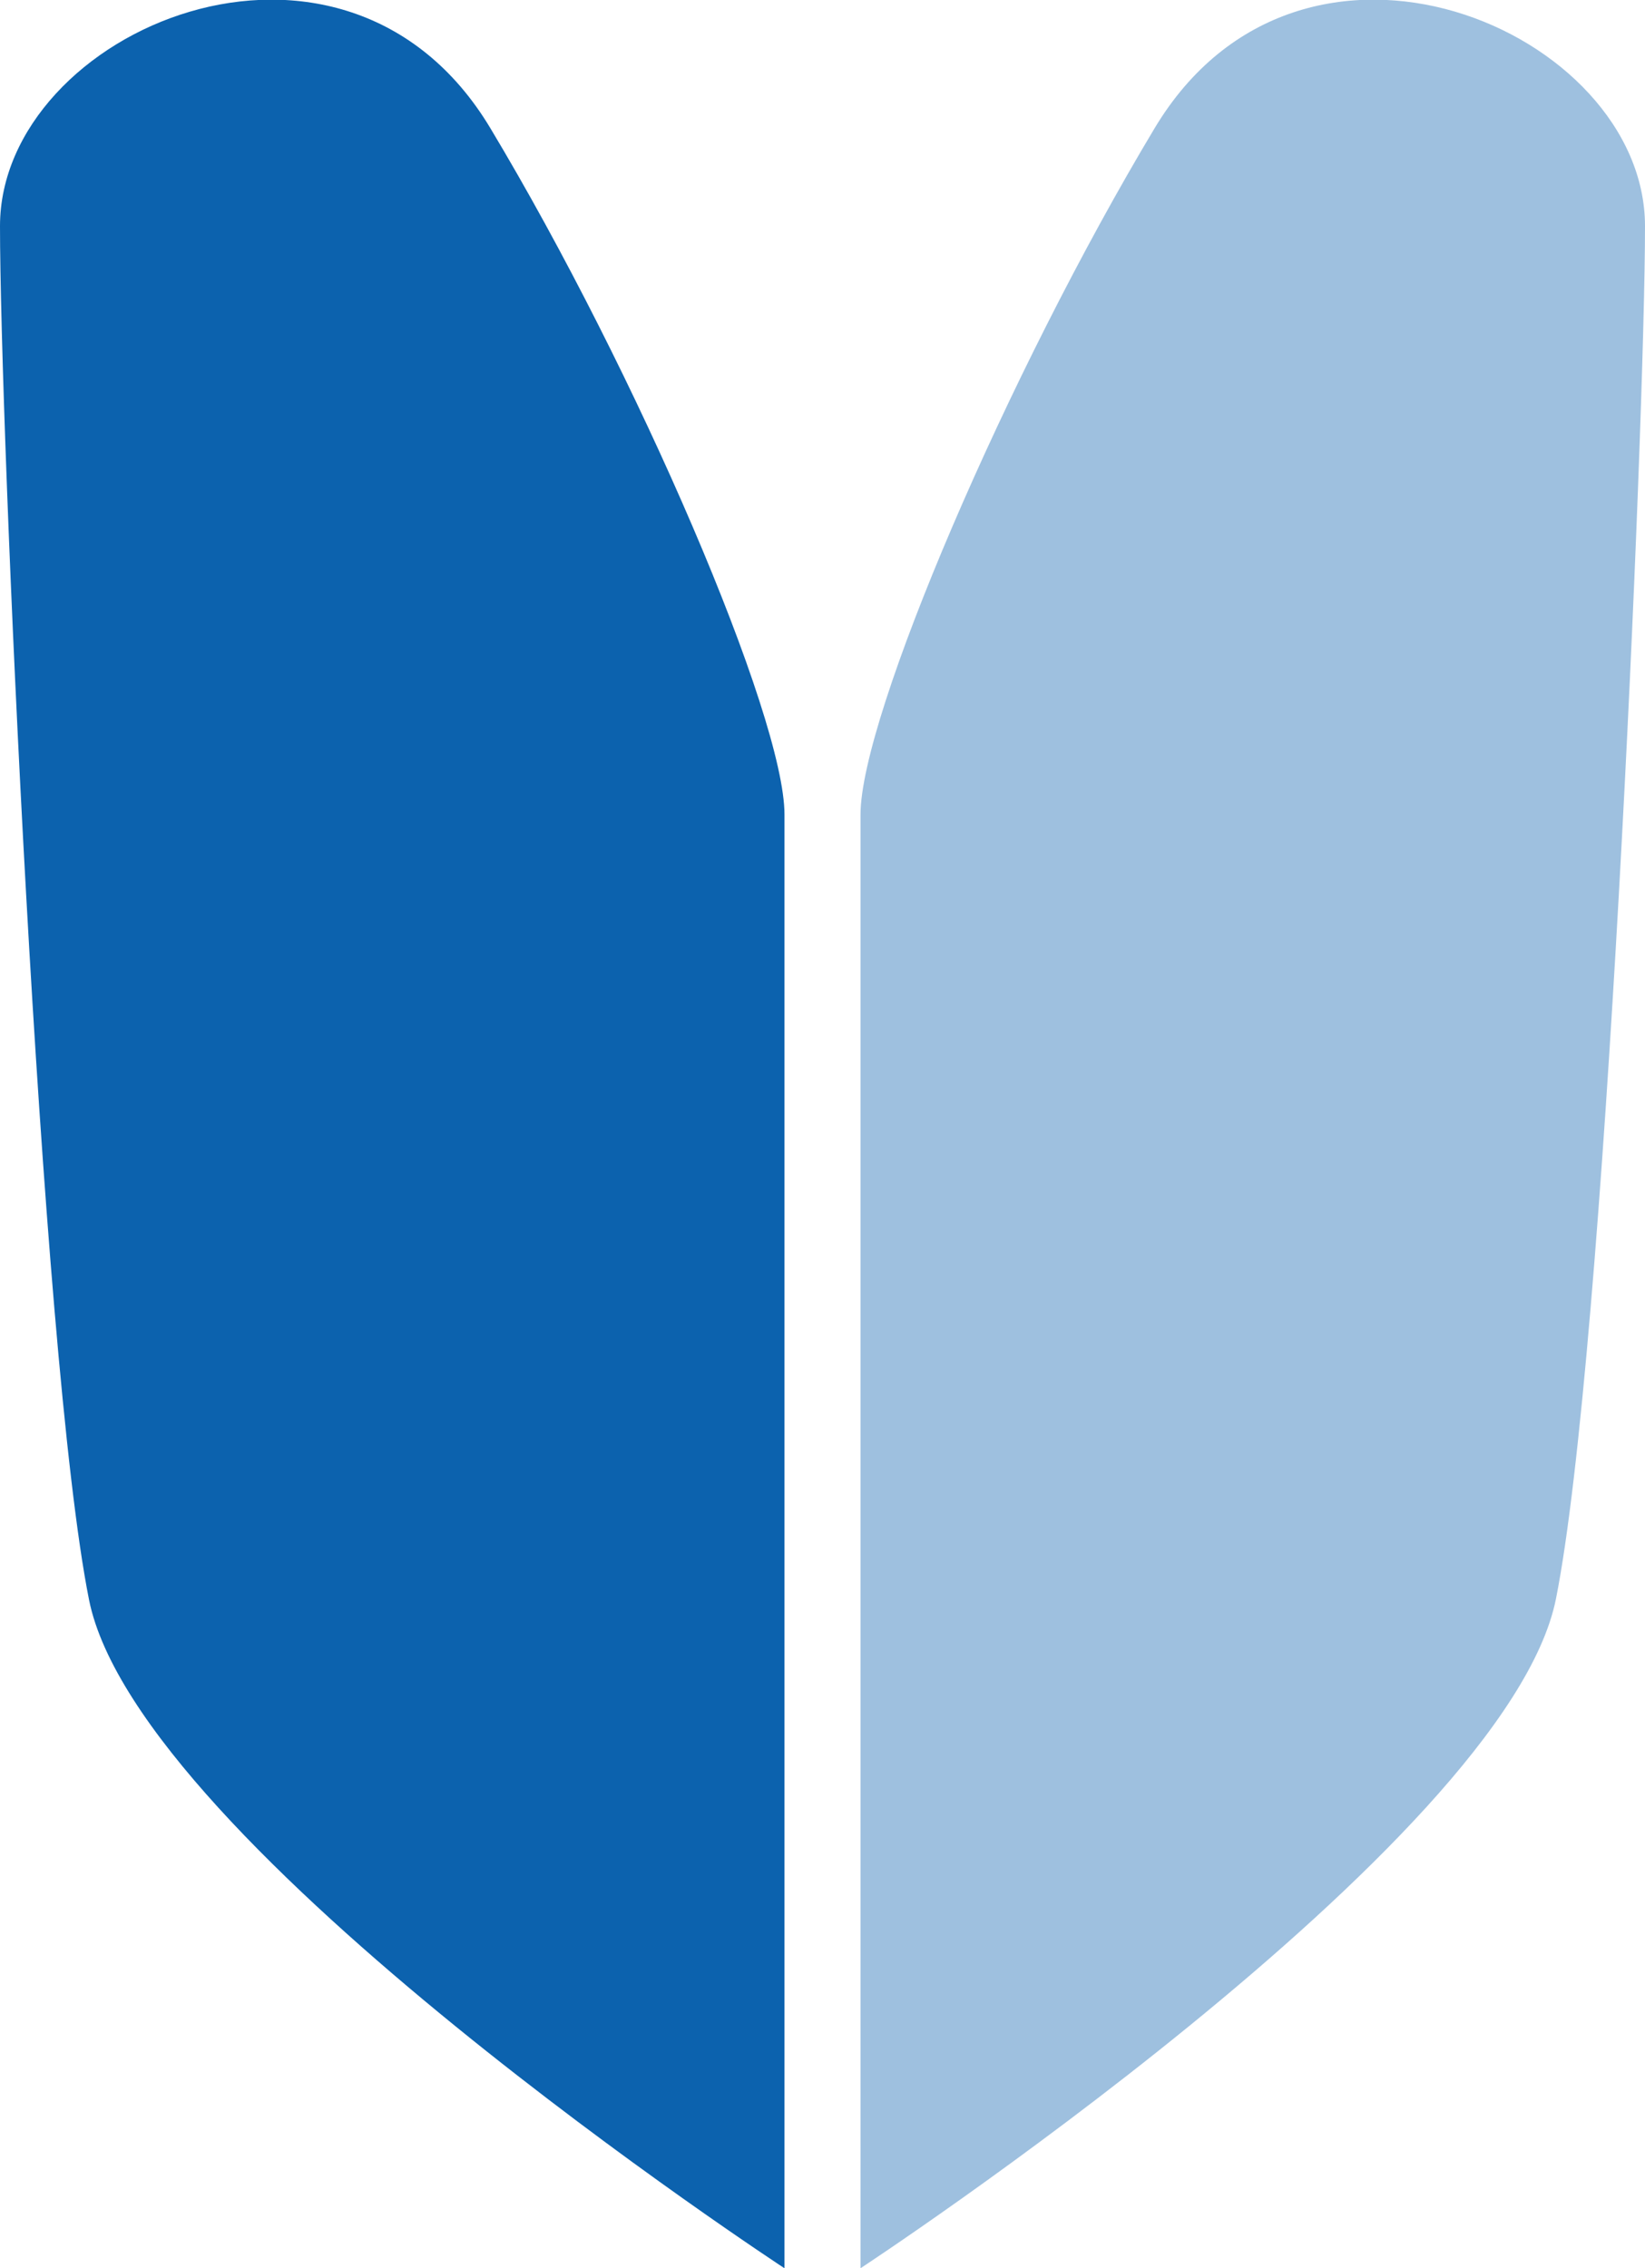
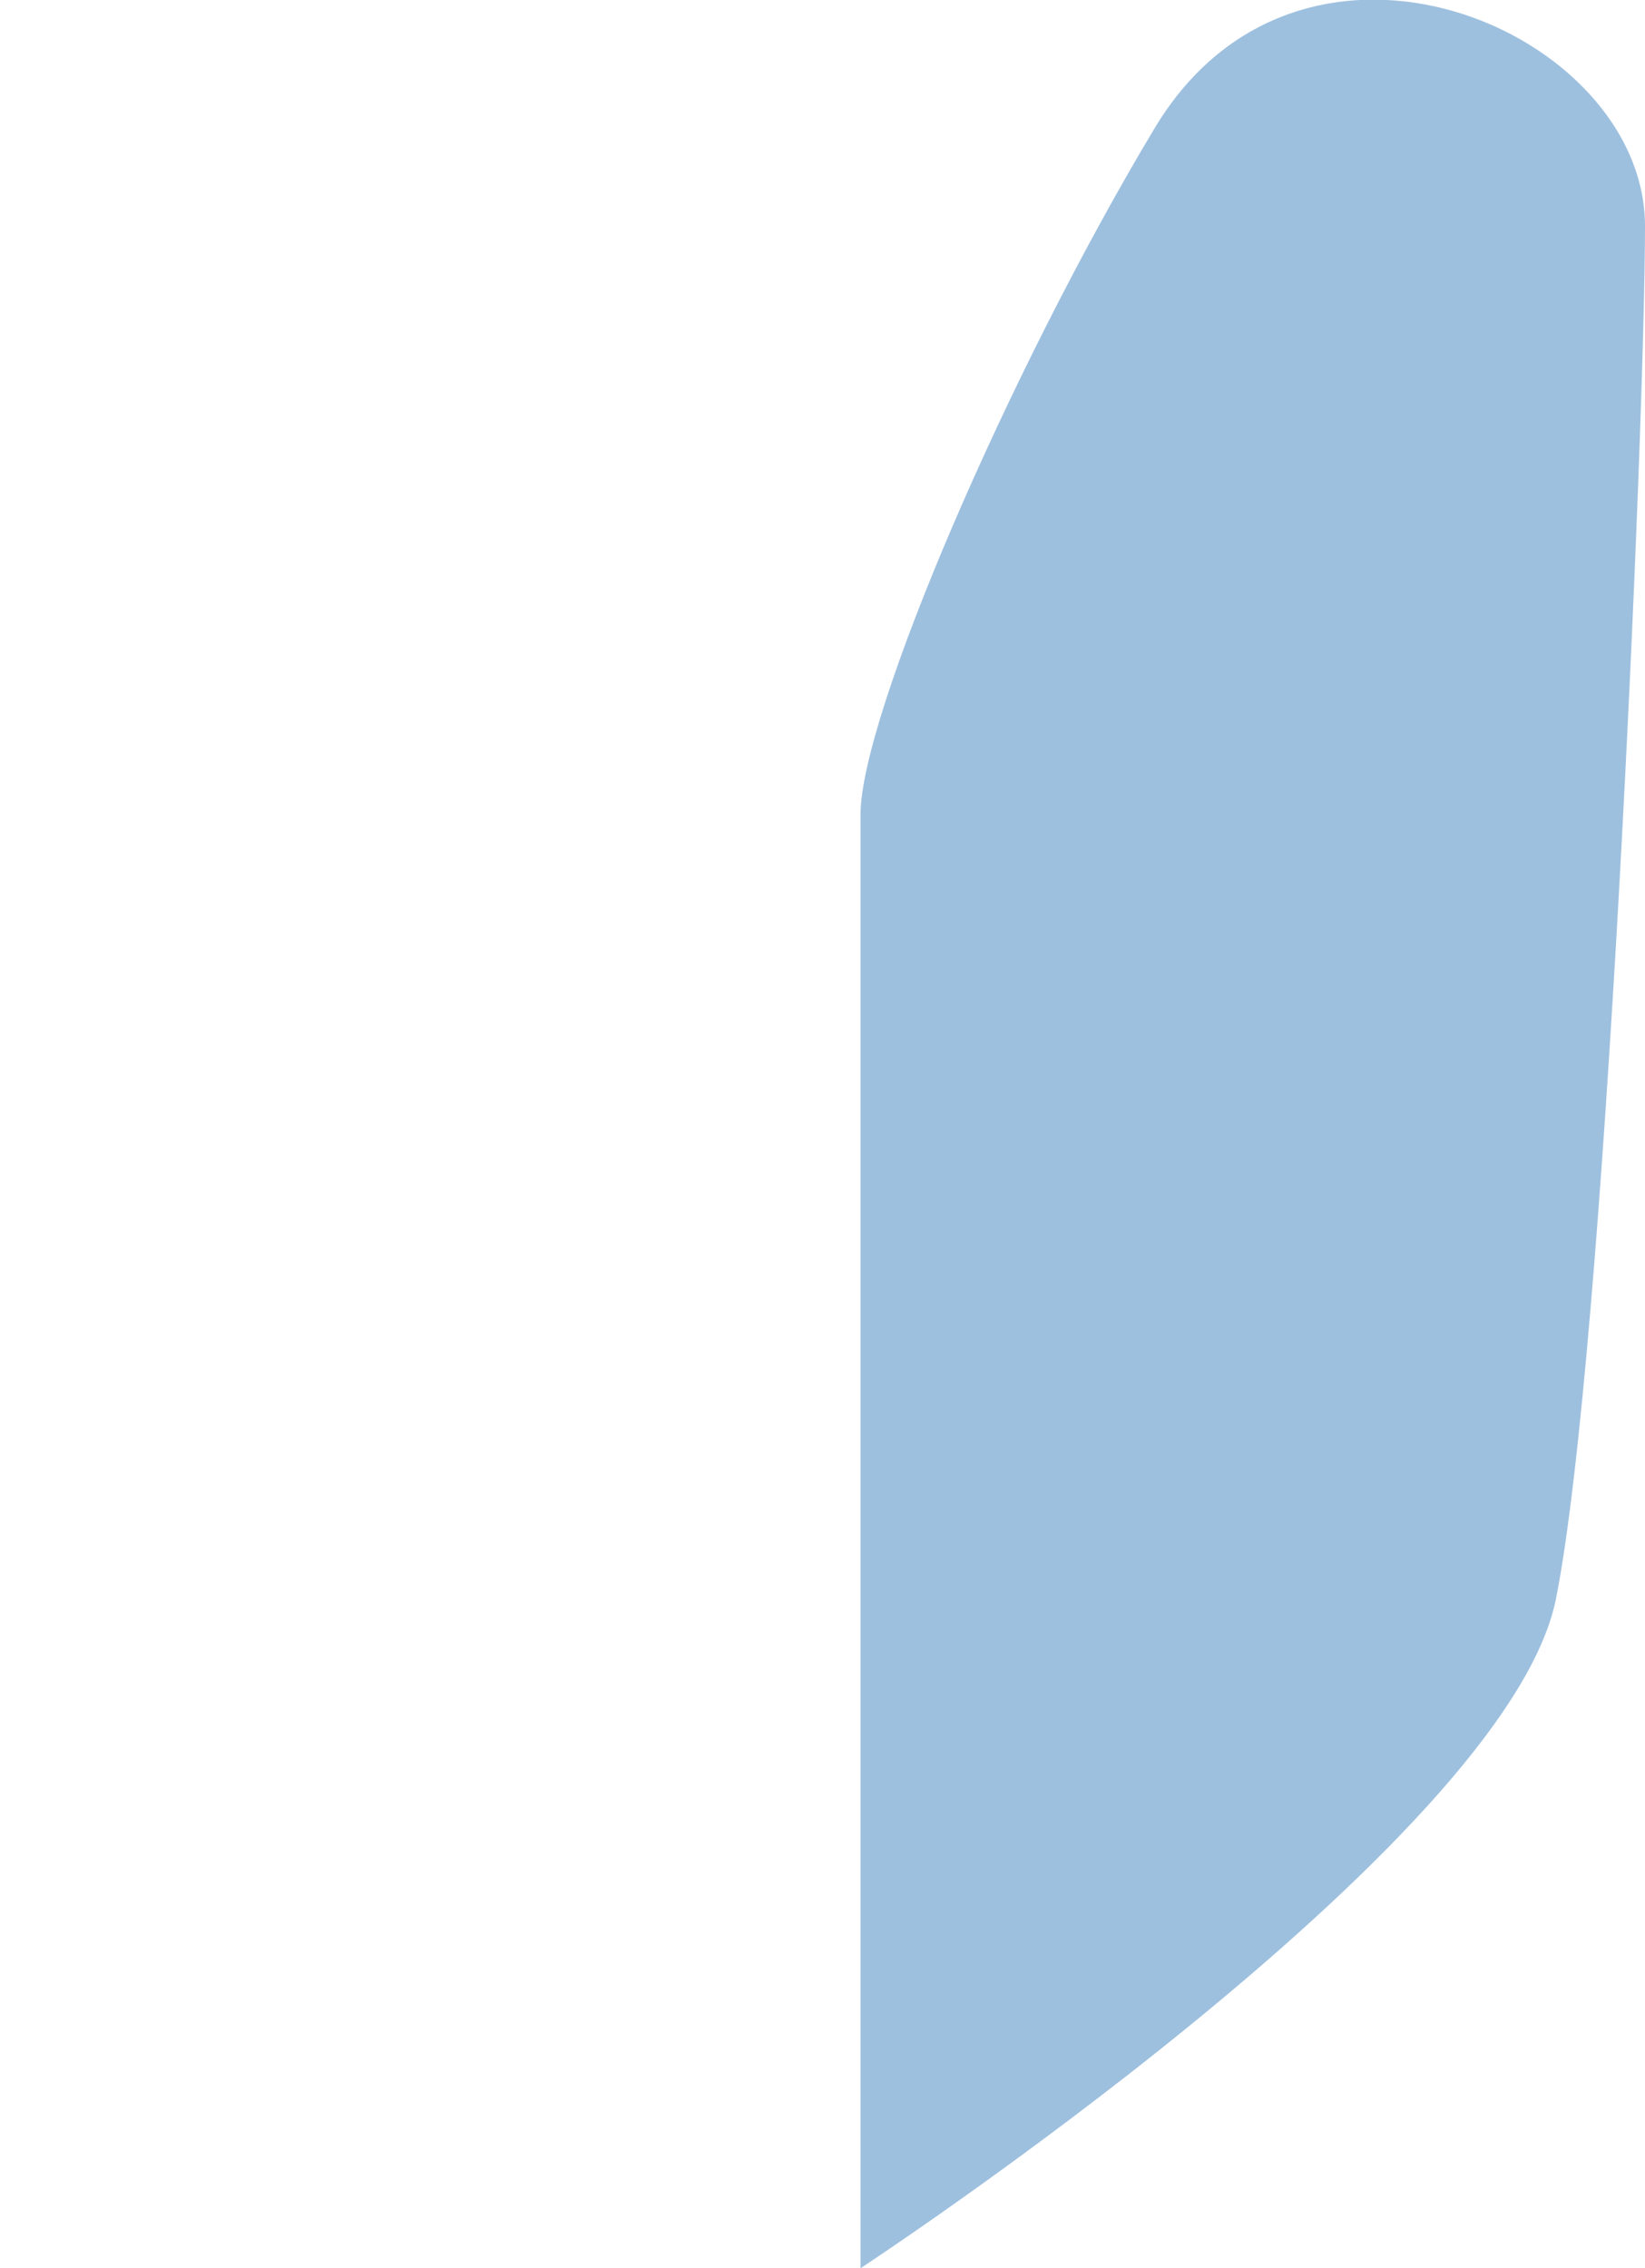
<svg xmlns="http://www.w3.org/2000/svg" id="b" data-name="レイヤー 2" viewBox="0 0 16.44 22.67">
  <defs>
    <style>
      .d {
        fill: #9ec0df;
      }

      .d, .e {
        stroke-width: 0px;
      }

      .e {
        fill: #0c62ae;
      }
    </style>
  </defs>
  <g id="c" data-name="Layout">
    <g>
-       <path class="e" d="M7.84,22.67S1.38,18.44.89,15.99C.4,13.54,0,4.22,0,2.26s3.43-3.43,4.9-.98c1.47,2.45,2.94,5.88,2.94,6.86v14.53Z" />
      <path class="d" d="M8.6,22.67s6.46-4.24,6.95-6.69c.49-2.45.89-11.76.89-13.72s-3.43-3.43-4.9-.98c-1.47,2.45-2.94,5.88-2.94,6.86,0,.98,0,14.53,0,14.53Z" />
    </g>
  </g>
</svg>